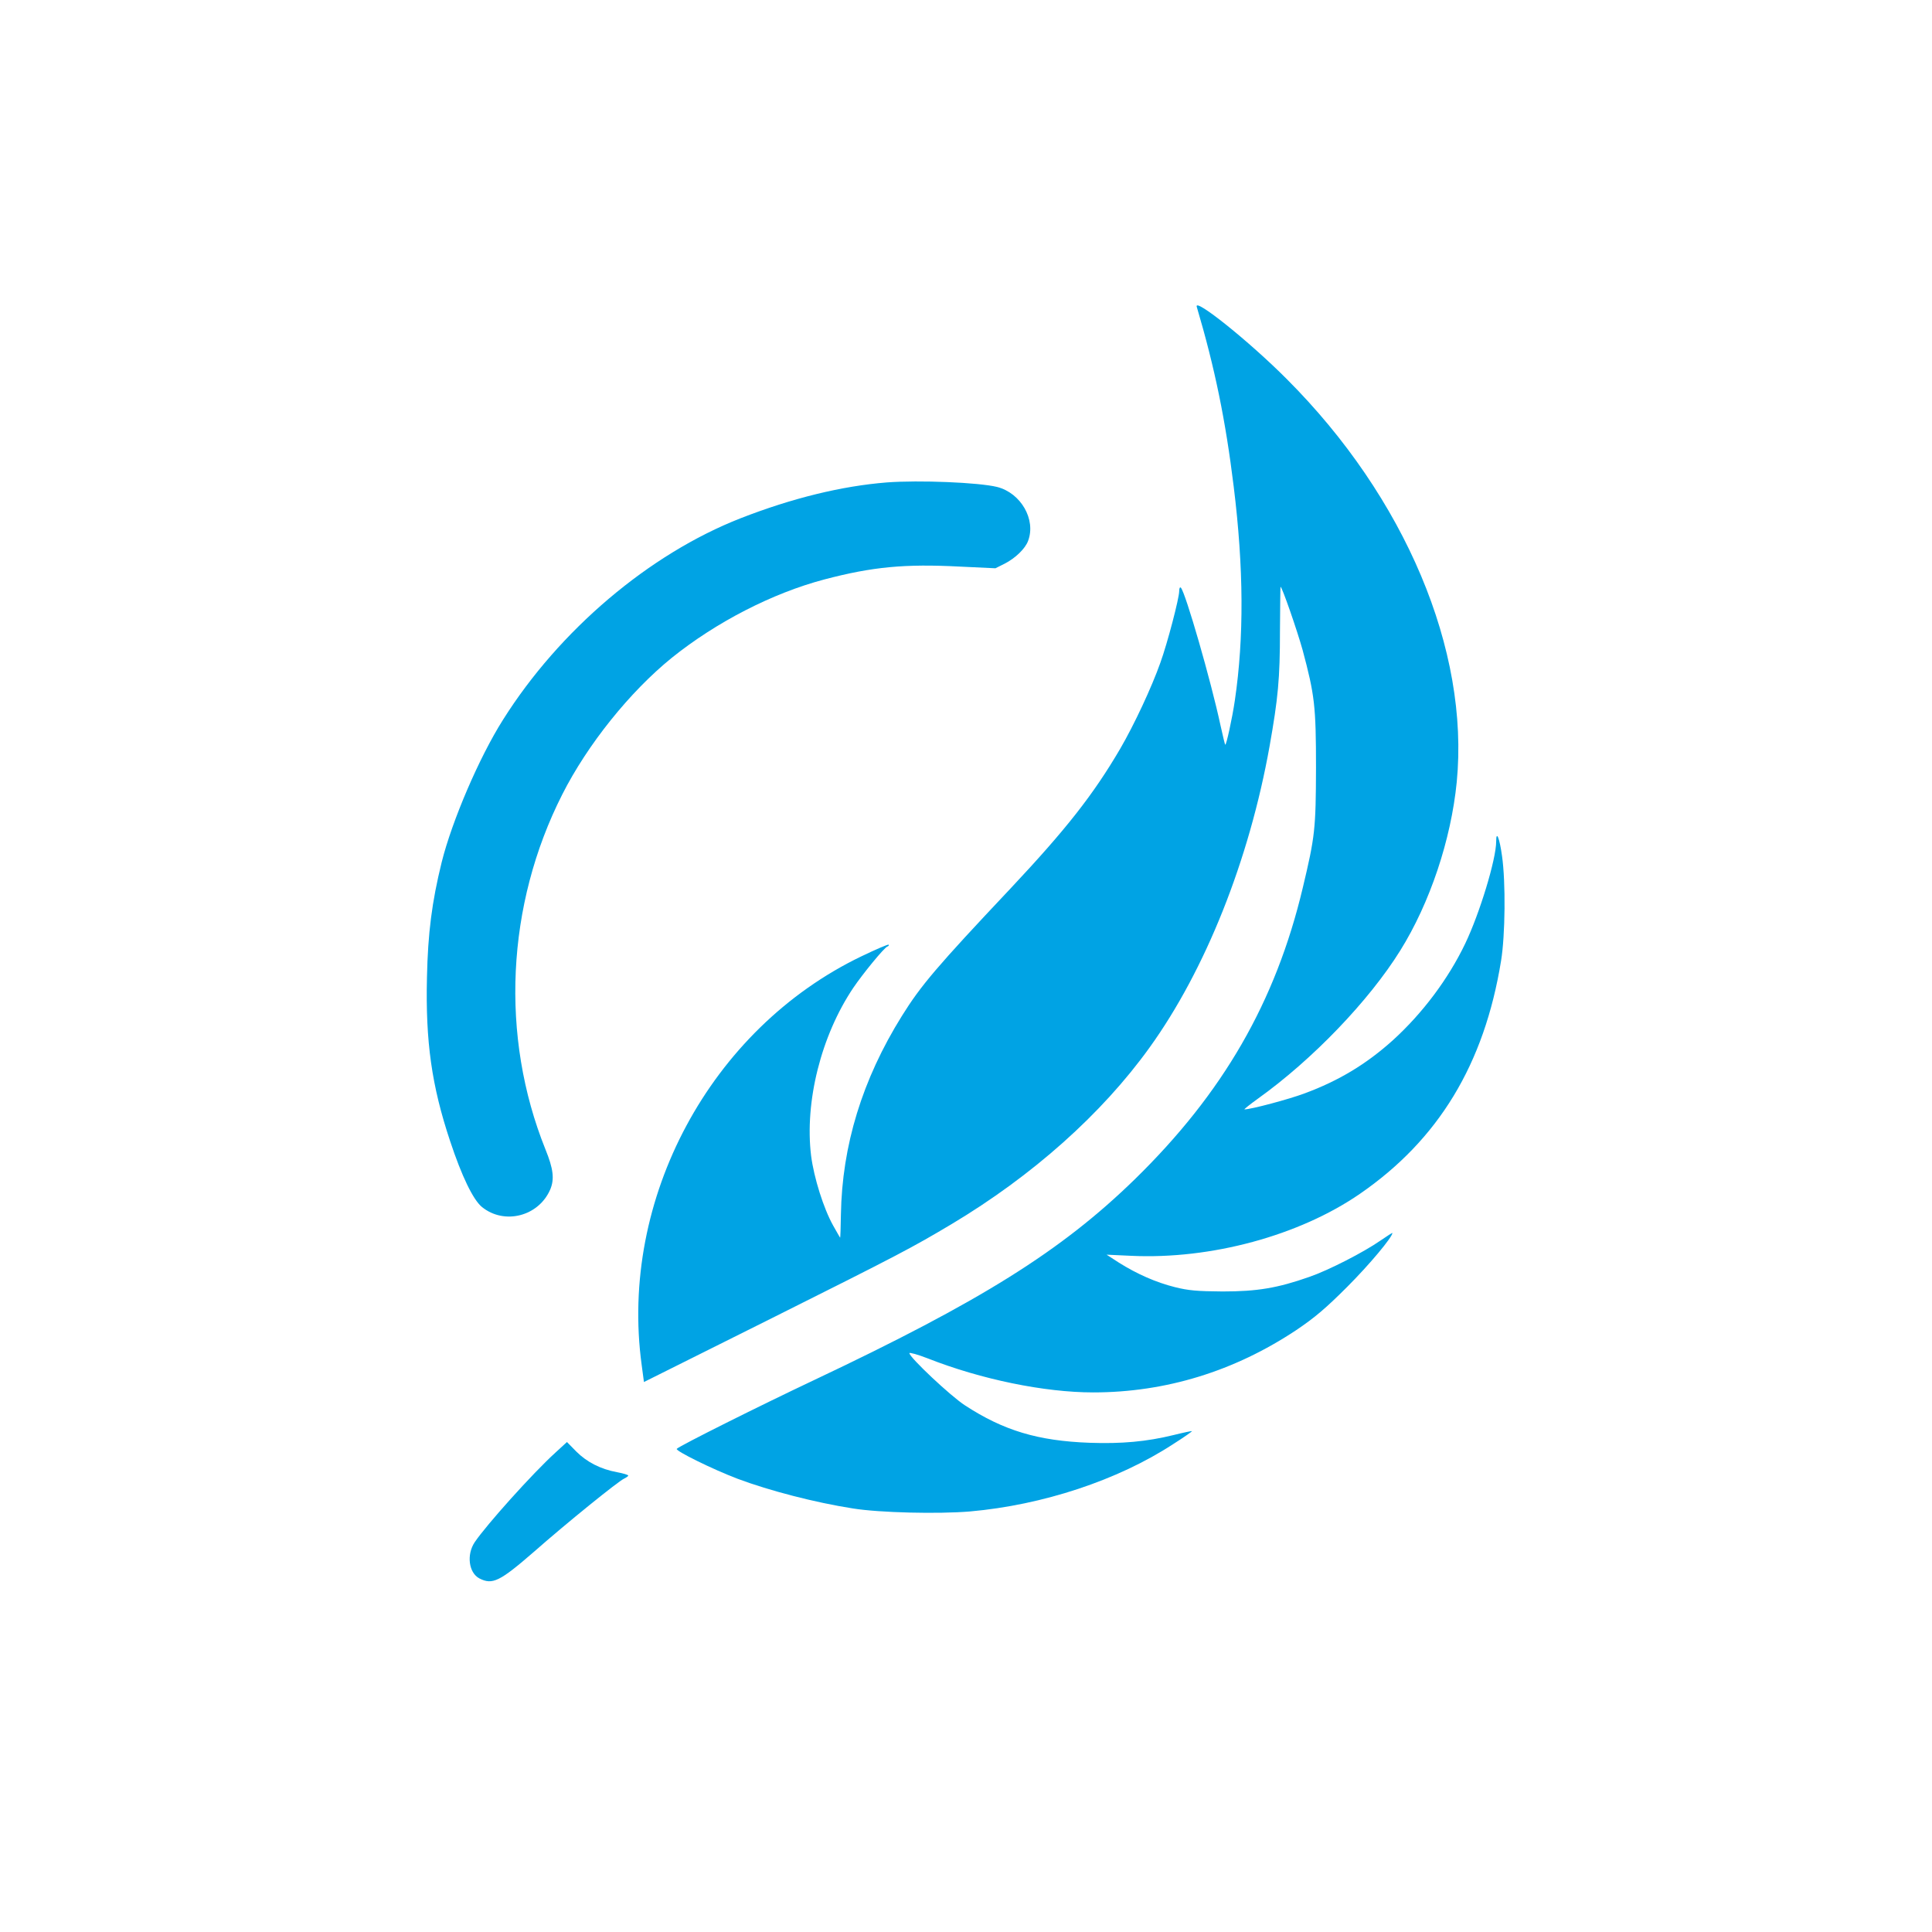
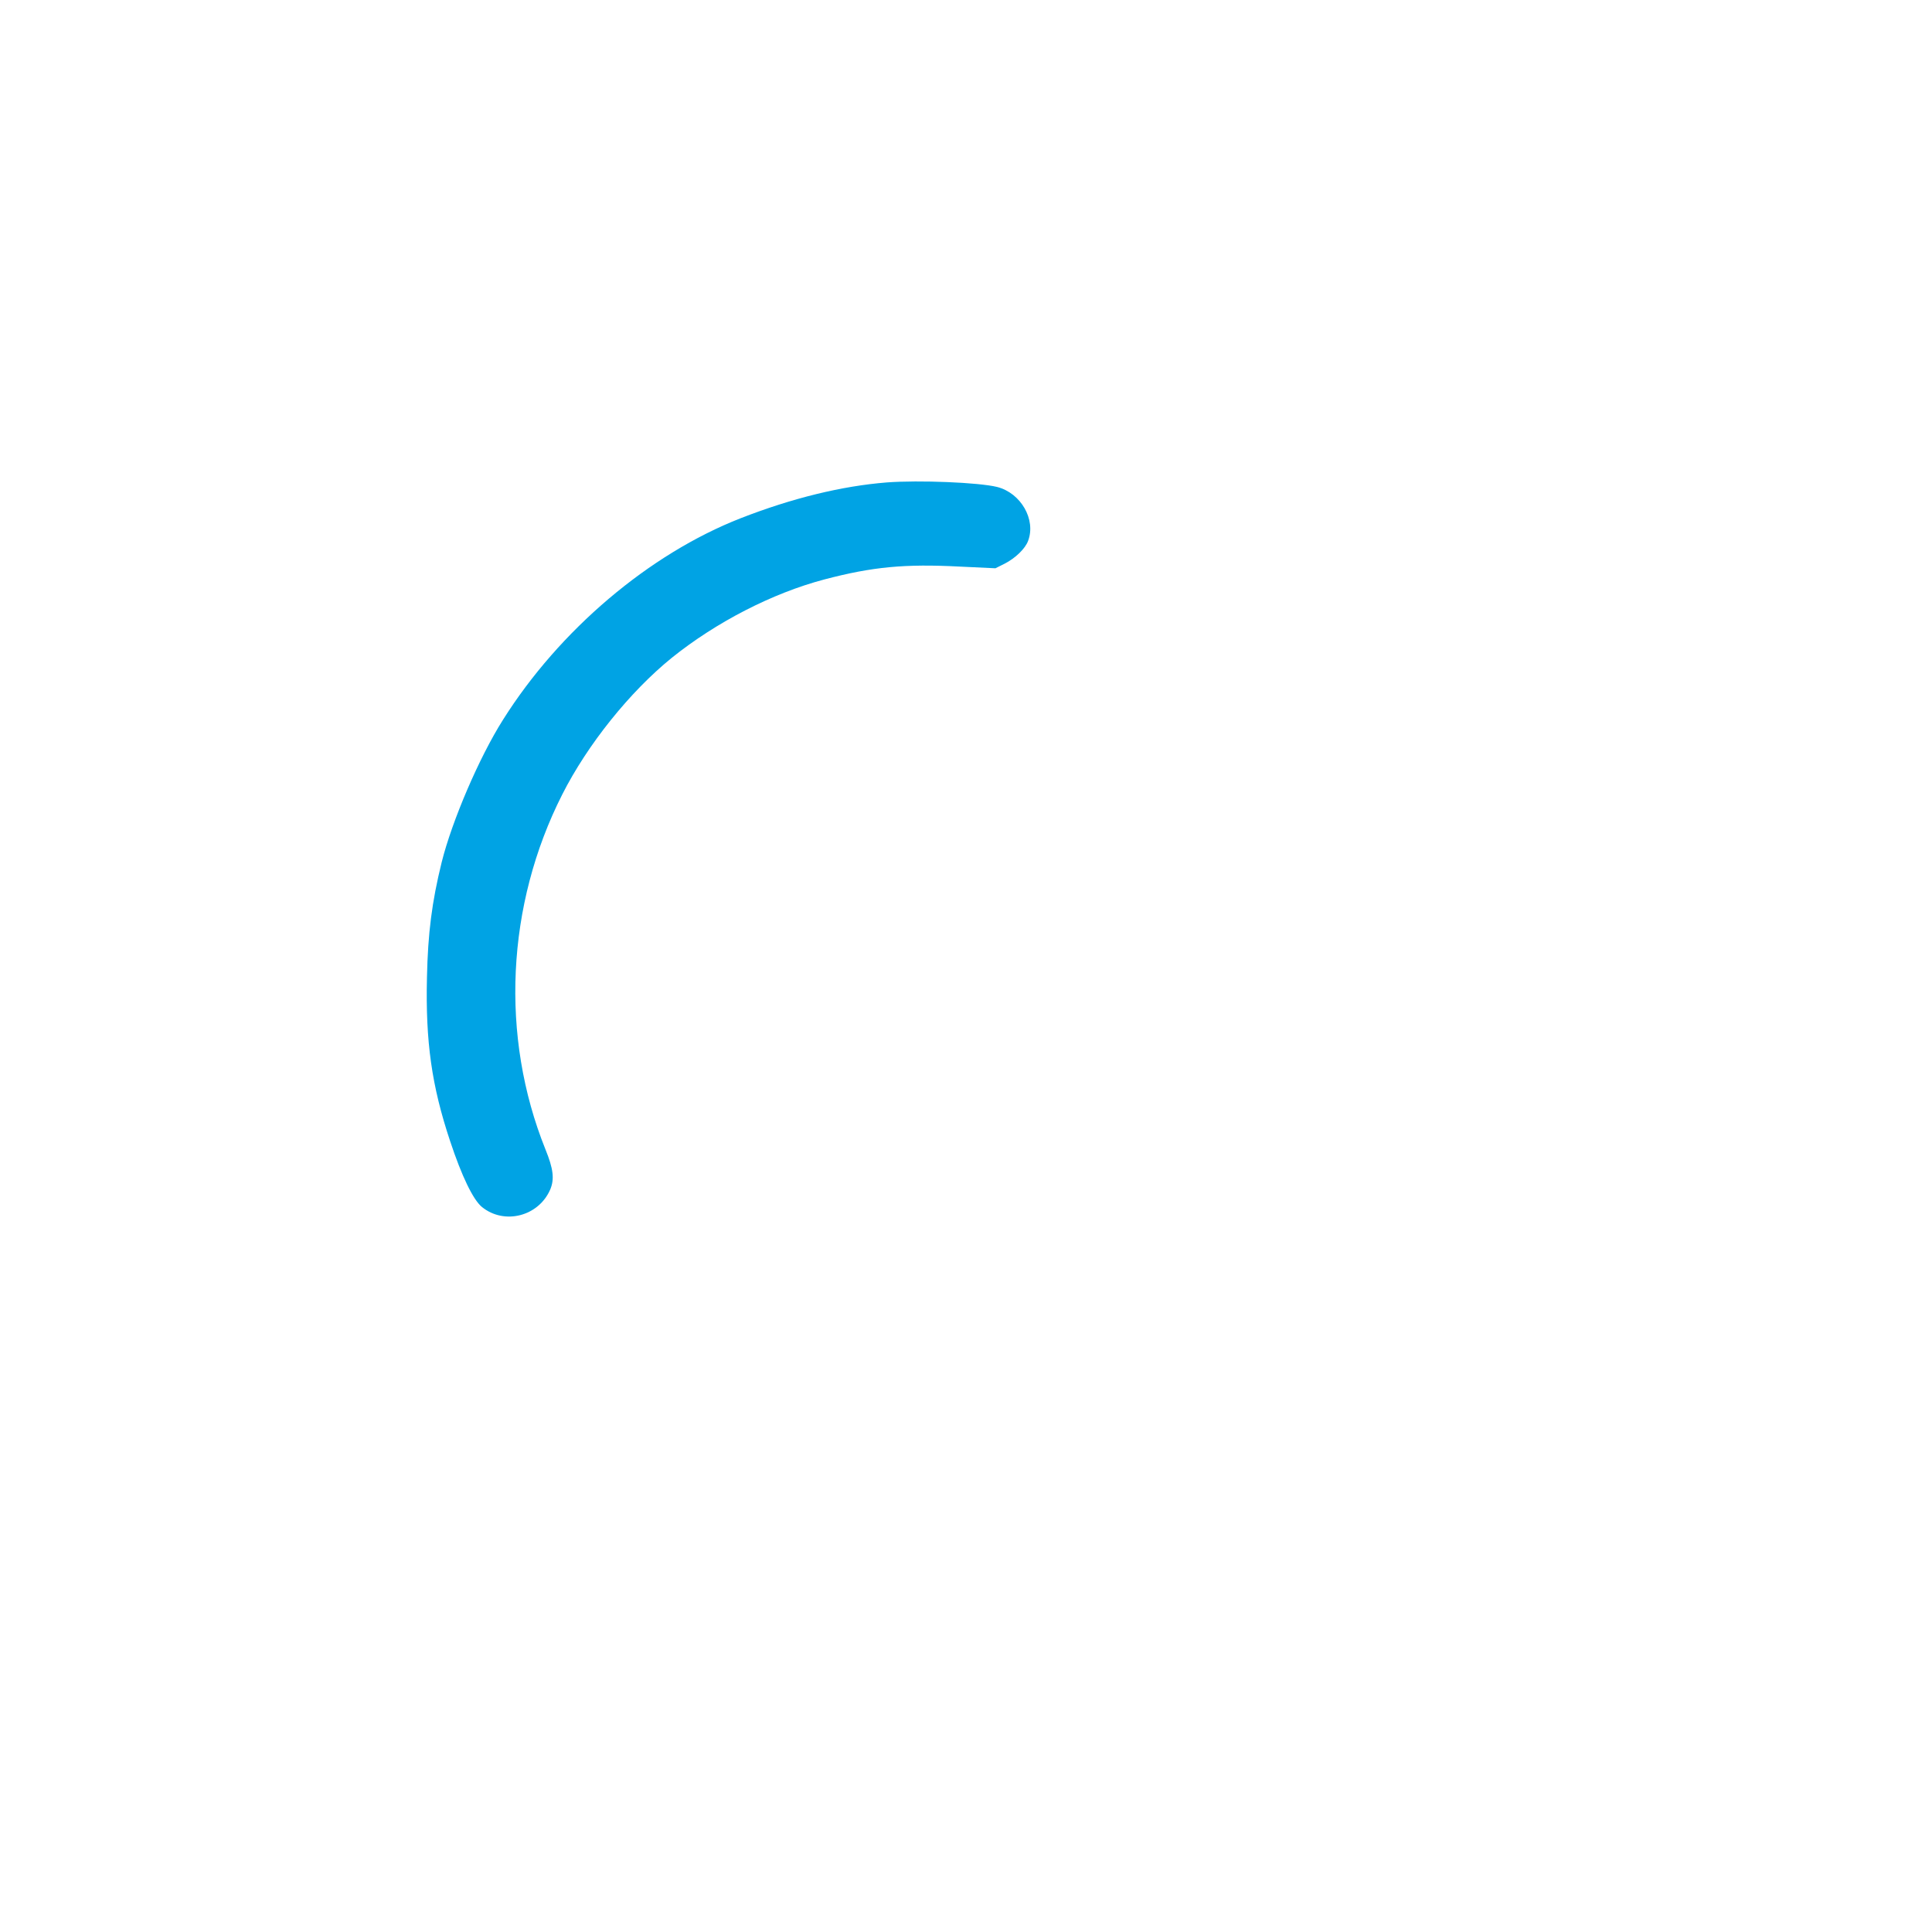
<svg xmlns="http://www.w3.org/2000/svg" version="1.0" width="1024pt" height="1024pt" viewBox="0 0 1024 1024" preserveAspectRatio="xMidYMid meet">
  <g transform="translate(0,1024) scale(0.1,-0.1)" fill="#00a3e4" stroke="none">
-     <path d="M6343 8614 c96 -324 153 -603 196 -954 53 -430 55 -799 6 -1132 -14 -96 -46 -241 -51 -235 -2 1 -13 48 -25 102 -51 238 -185 702 -210 730 -5 5 -9 -2 -9 -18 0 -37 -62 -275 -100 -380 -46 -130 -138 -327 -213 -456 -143 -244 -288 -428 -580 -739 -394 -418 -476 -515 -577 -677 -210 -337 -317 -687 -323 -1052 -1 -68 -3 -123 -4 -123 -1 0 -17 29 -37 64 -51 91 -102 254 -117 370 -35 286 53 637 224 891 51 75 163 212 180 218 6 2 10 7 7 10 -3 3 -68 -25 -145 -62 -800 -385 -1284 -1286 -1164 -2166 l12 -90 681 340 c668 334 740 372 948 496 430 257 798 585 1051 937 296 411 528 993 636 1597 45 254 55 357 55 612 1 128 2 233 3 233 8 0 88 -231 117 -335 64 -239 71 -297 71 -625 -1 -323 -5 -363 -70 -635 -144 -606 -423 -1089 -891 -1546 -390 -380 -816 -646 -1700 -1064 -292 -138 -710 -347 -727 -364 -10 -10 191 -109 323 -159 168 -63 411 -126 610 -157 142 -23 454 -30 621 -16 385 34 783 165 1077 357 57 36 102 68 100 69 -2 1 -46 -8 -98 -21 -143 -35 -275 -47 -445 -41 -274 10 -456 65 -660 198 -75 48 -295 255 -295 277 0 5 44 -7 98 -28 282 -111 618 -180 876 -180 384 0 748 112 1076 330 98 66 156 115 270 229 118 118 240 264 240 286 0 2 -28 -16 -63 -40 -89 -62 -276 -158 -378 -193 -168 -59 -276 -77 -459 -77 -135 1 -181 5 -253 23 -100 25 -202 70 -297 130 l-65 42 130 -6 c423 -20 891 107 1212 328 417 287 660 687 749 1236 22 134 25 417 5 555 -13 95 -31 139 -31 77 0 -94 -87 -380 -164 -541 -90 -188 -226 -369 -383 -512 -141 -127 -287 -215 -468 -282 -82 -31 -285 -85 -319 -85 -4 0 27 25 70 56 290 207 590 520 755 785 158 253 270 589 300 894 68 698 -273 1508 -901 2136 -199 200 -493 435 -477 383z" />
    <path d="M4700 7683 c-238 -19 -501 -83 -775 -190 -485 -190 -960 -593 -1259 -1068 -126 -199 -270 -535 -325 -755 -52 -211 -73 -376 -78 -610 -8 -342 25 -575 123 -869 61 -184 121 -309 168 -348 119 -97 302 -50 363 94 22 54 16 108 -26 211 -241 599 -208 1295 89 1881 134 265 358 544 580 724 235 189 533 343 810 416 255 67 425 83 716 68 l190 -9 50 25 c56 29 108 79 123 120 43 113 -38 254 -164 286 -97 24 -412 37 -585 24z" />
-     <path d="M2944 2541 c-121 -110 -365 -382 -428 -475 -44 -66 -32 -162 25 -192 69 -35 107 -17 290 142 176 155 446 373 477 387 12 6 22 13 22 16 0 4 -27 12 -59 18 -88 16 -161 54 -217 110 l-49 50 -61 -56z" />
  </g>
</svg>